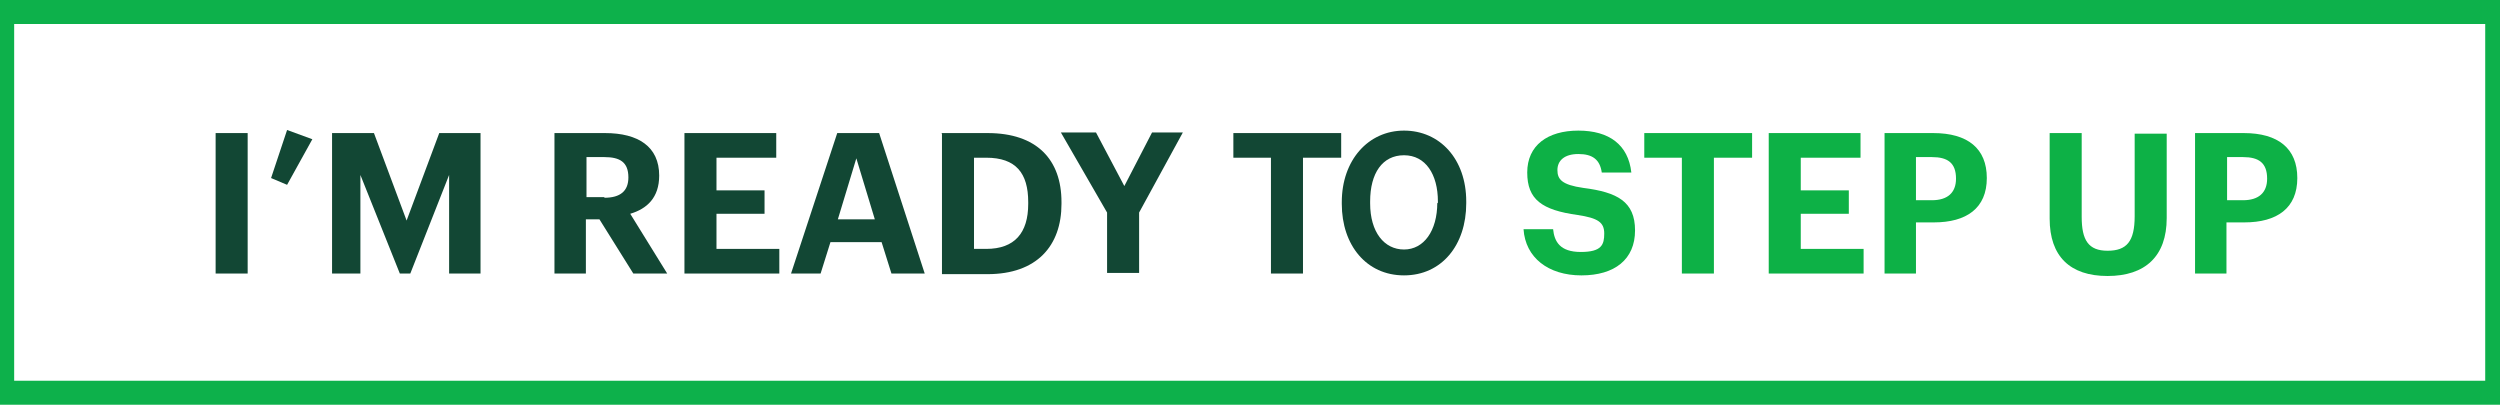
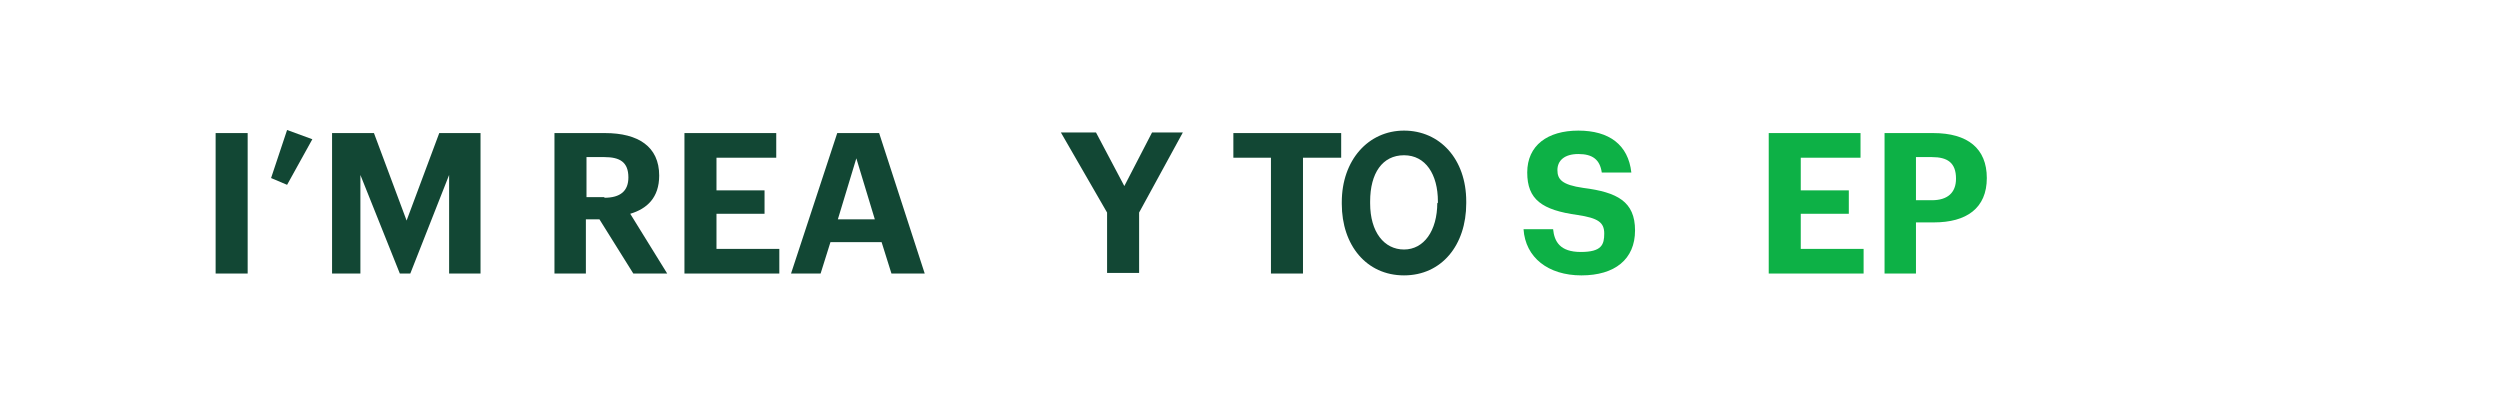
<svg xmlns="http://www.w3.org/2000/svg" id="a" viewBox="0 0 405.8 65.7">
-   <path d="M405.8,65.7H0V0h405.8v65.7ZM2.3,61.8h401.1V3.9H2.3v58.1-.2Z" style="fill: #0db14b;" />
  <g>
    <path d="M35,21.6h5.2v22.8h-5.2v-22.8Z" style="fill: #124734;" />
    <path d="M44,28.9l2.6-7.8,4.1,1.5-4.1,7.4-2.6-1.1Z" style="fill: #124734;" />
    <path d="M53.9,21.6h6.8l5.3,14.2,5.3-14.2h6.7v22.8h-5.1v-16l-6.3,16h-1.7l-6.4-16v16h-4.6v-22.8Z" style="fill: #124734;" />
    <path d="M90,21.6h8.2c5.4,0,8.8,2.2,8.8,6.9h0c0,3.6-2,5.4-4.7,6.2l6,9.7h-5.5l-5.5-8.8h-2.2v8.8h-5.1v-22.8ZM98.1,32.1c2.6,0,3.9-1.1,3.9-3.3h0c0-2.5-1.4-3.3-3.9-3.3h-2.9v6.5h2.9Z" style="fill: #124734;" />
    <path d="M111.1,21.6h14.9v4h-9.7v5.3h7.8v3.8h-7.8v5.7h10.2v4h-15.4v-22.8Z" style="fill: #124734;" />
    <path d="M136,21.6h6.7l7.4,22.8h-5.4l-1.6-5.1h-8.3l-1.6,5.1h-4.8l7.5-22.8ZM136,35.6h6l-3-9.9-3,9.9Z" style="fill: #124734;" />
-     <path d="M152.8,21.6h7.5c8,0,12,4.3,12,11.2v.3c0,6.8-4,11.4-12,11.4h-7.4v-22.8ZM160.1,40.4c4.6,0,6.8-2.6,6.8-7.3v-.3c0-4.7-2-7.2-6.8-7.2h-2v14.8h2.1Z" style="fill: #124734;" />
    <path d="M179.7,34.5l-7.5-13h5.7l4.6,8.7,4.5-8.7h5l-7.1,13v9.8h-5.2v-9.8Z" style="fill: #124734;" />
    <path d="M206.4,25.6h-6.2v-4h17.5v4h-6.2v18.8h-5.2v-18.8Z" style="fill: #124734;" />
    <path d="M217.8,33.1v-.3c0-6.8,4.3-11.6,10.1-11.6s10.1,4.6,10.1,11.5v.3c0,6.8-4,11.7-10.1,11.7s-10.1-4.9-10.1-11.6ZM233.4,33v-.3c0-4.4-2-7.5-5.5-7.5s-5.5,2.9-5.5,7.5v.3c0,4.7,2.3,7.5,5.5,7.5s5.4-3,5.4-7.6Z" style="fill: #124734;" />
    <path d="M247.2,37.2h4.9c.2,2,1.1,3.7,4.5,3.7s3.8-1.2,3.8-3-1-2.5-4.3-3c-5.8-.8-8.2-2.5-8.2-6.9s3.3-6.8,8.3-6.8,8.1,2.3,8.6,6.8h-4.8c-.3-2.1-1.5-3-3.8-3s-3.4,1.1-3.4,2.6.7,2.4,4.2,2.9c5.5.7,8.4,2.2,8.4,6.9s-3.3,7.3-8.7,7.3-9.1-2.9-9.4-7.5Z" style="fill: #0db146;" />
-     <path d="M273.1,25.6h-6.2v-4h17.5v4h-6.2v18.8h-5.2v-18.8Z" style="fill: #0db146;" />
    <path d="M287.1,21.6h14.9v4h-9.7v5.3h7.8v3.8h-7.8v5.7h10.2v4h-15.4v-22.8Z" style="fill: #0db146;" />
    <path d="M305.9,21.6h7.9c5.6,0,8.7,2.5,8.7,7.3h0c0,4.9-3.3,7.2-8.6,7.2h-2.9v8.3h-5.1v-22.8ZM313.6,32.5c2.5,0,3.9-1.2,3.9-3.5h0c0-2.6-1.4-3.5-3.9-3.5h-2.6v7h2.6Z" style="fill: #0db146;" />
-     <path d="M332.7,35.5v-13.9h5.2v13.6c0,3.8,1.1,5.5,4.2,5.5s4.4-1.5,4.4-5.6v-13.4h5.2v13.7c0,6.2-3.5,9.4-9.6,9.4s-9.4-3.2-9.4-9.3Z" style="fill: #0db146;" />
-     <path d="M356.3,21.6h7.9c5.6,0,8.7,2.5,8.7,7.3h0c0,4.9-3.3,7.2-8.6,7.2h-2.9v8.3h-5.1v-22.8ZM364.1,32.5c2.5,0,3.9-1.2,3.9-3.5h0c0-2.6-1.4-3.5-3.9-3.5h-2.6v7h2.6Z" style="fill: #0db146;" />
  </g>
</svg>